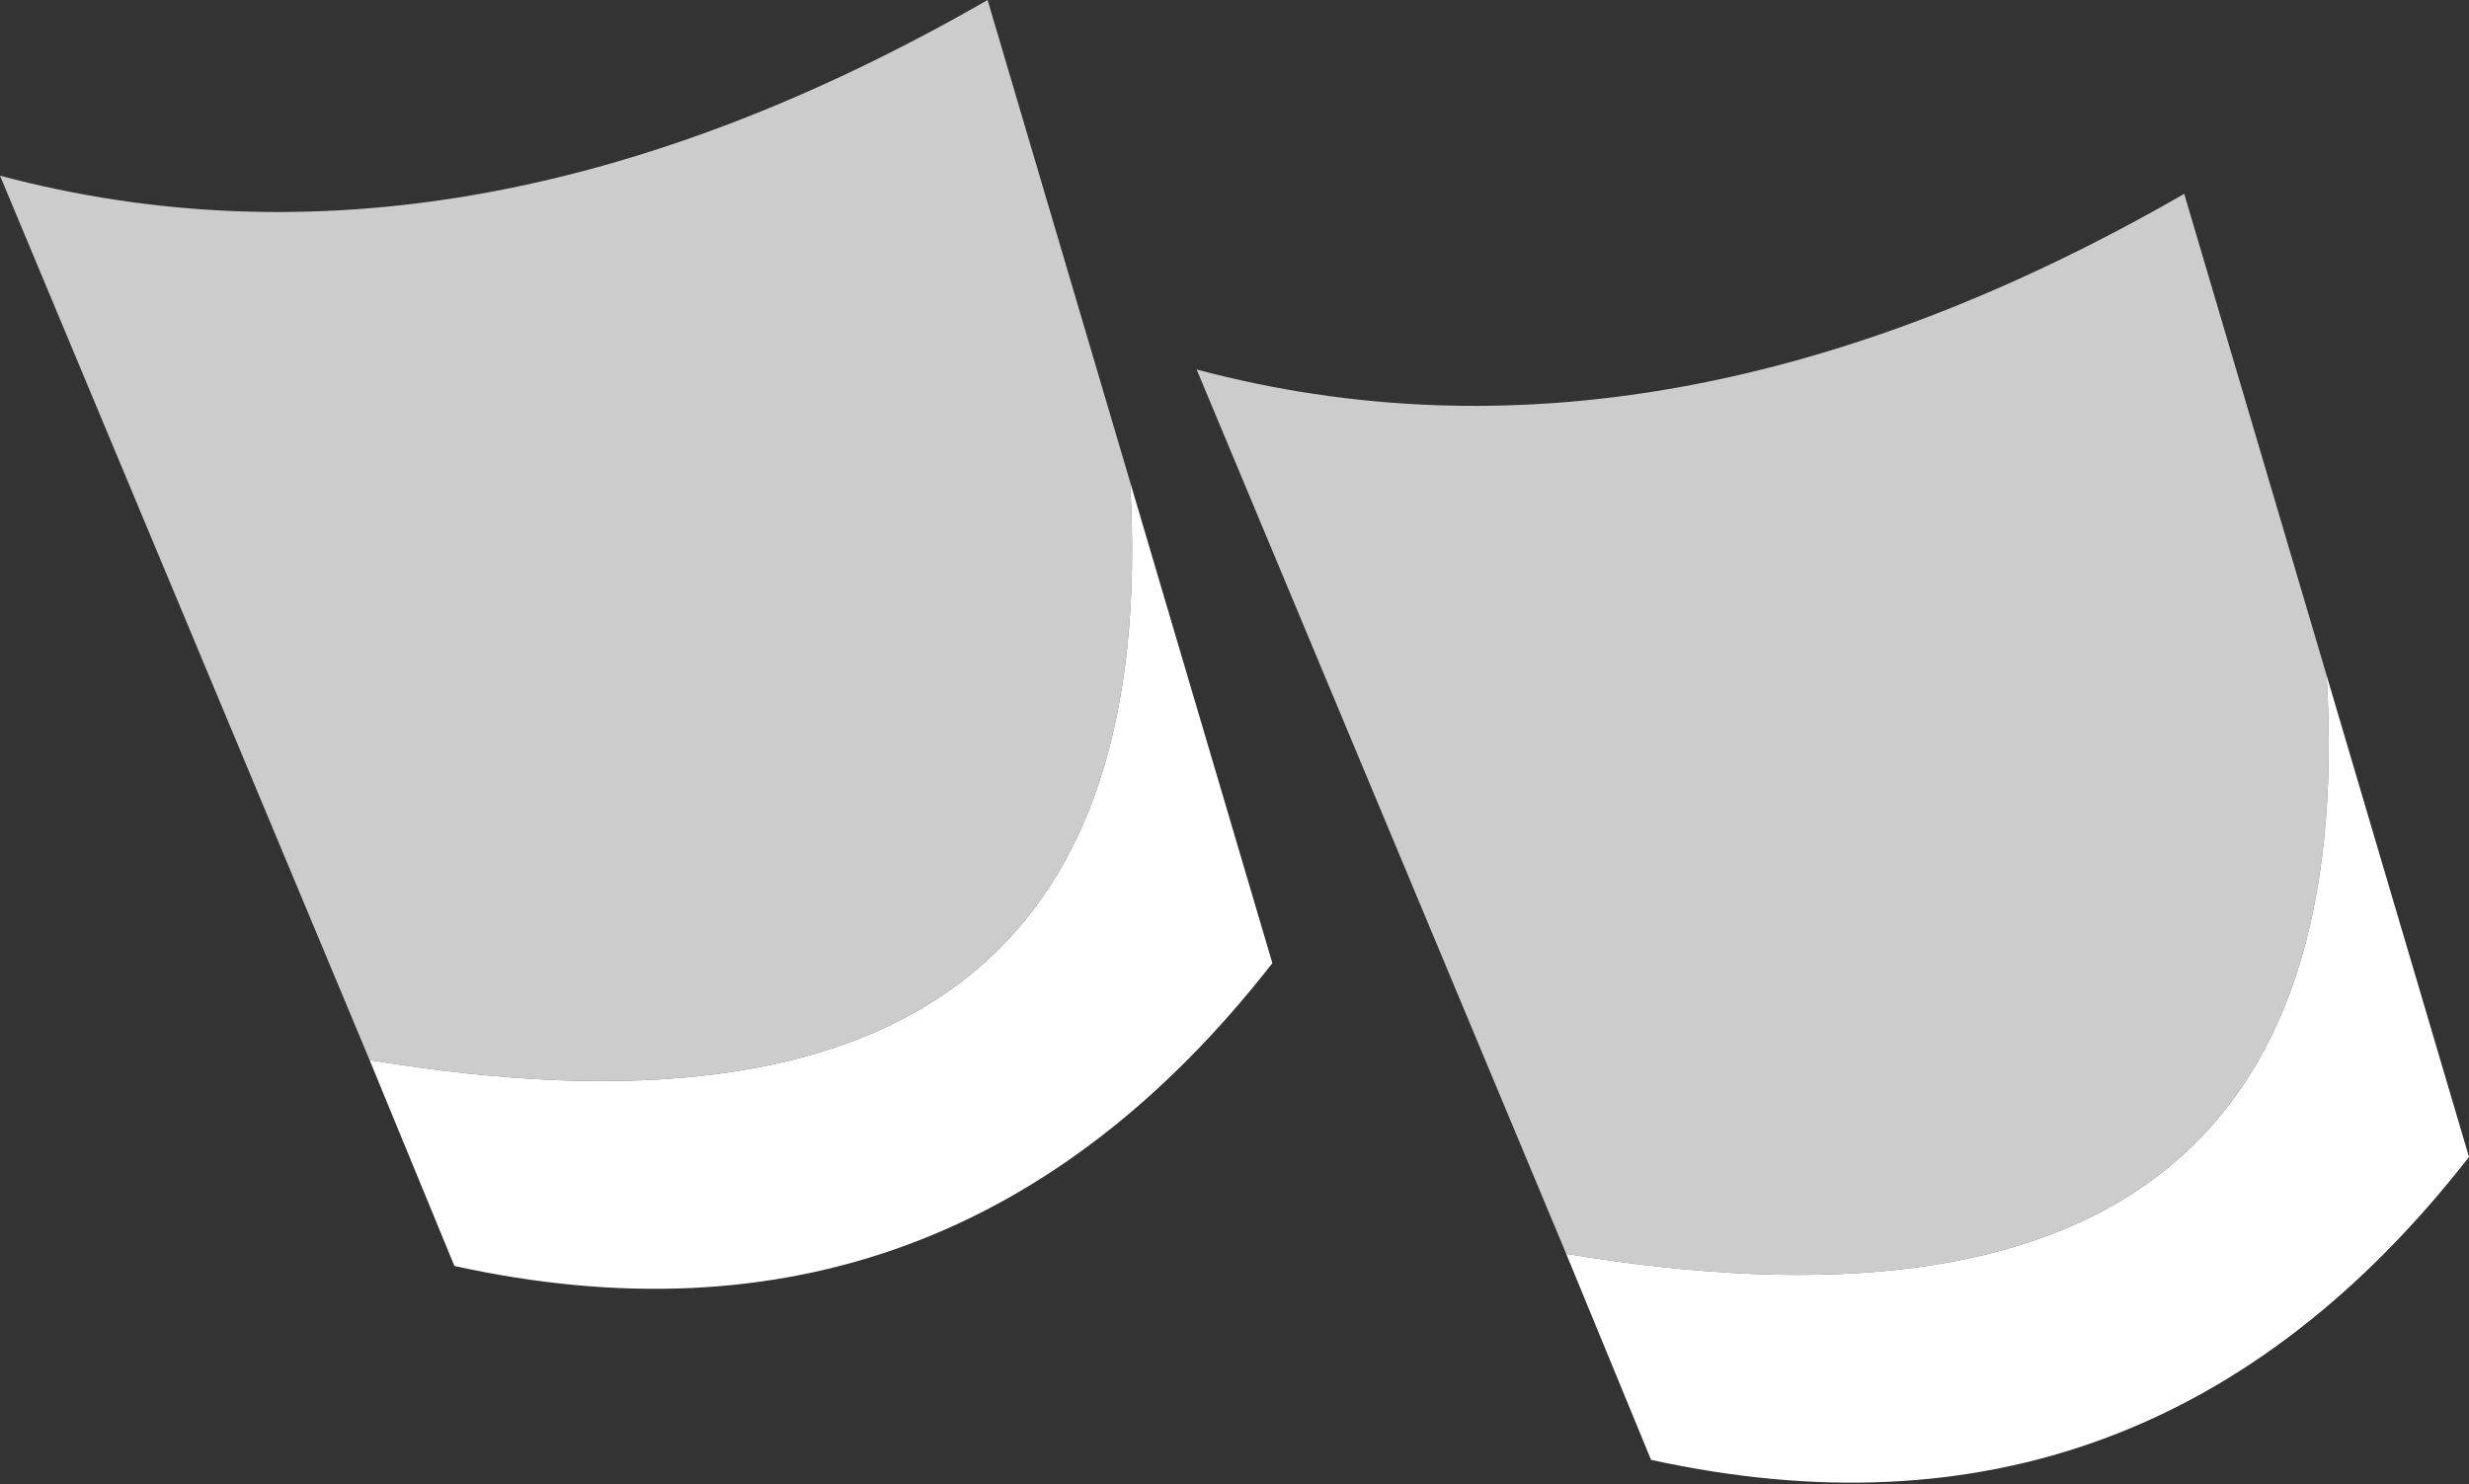
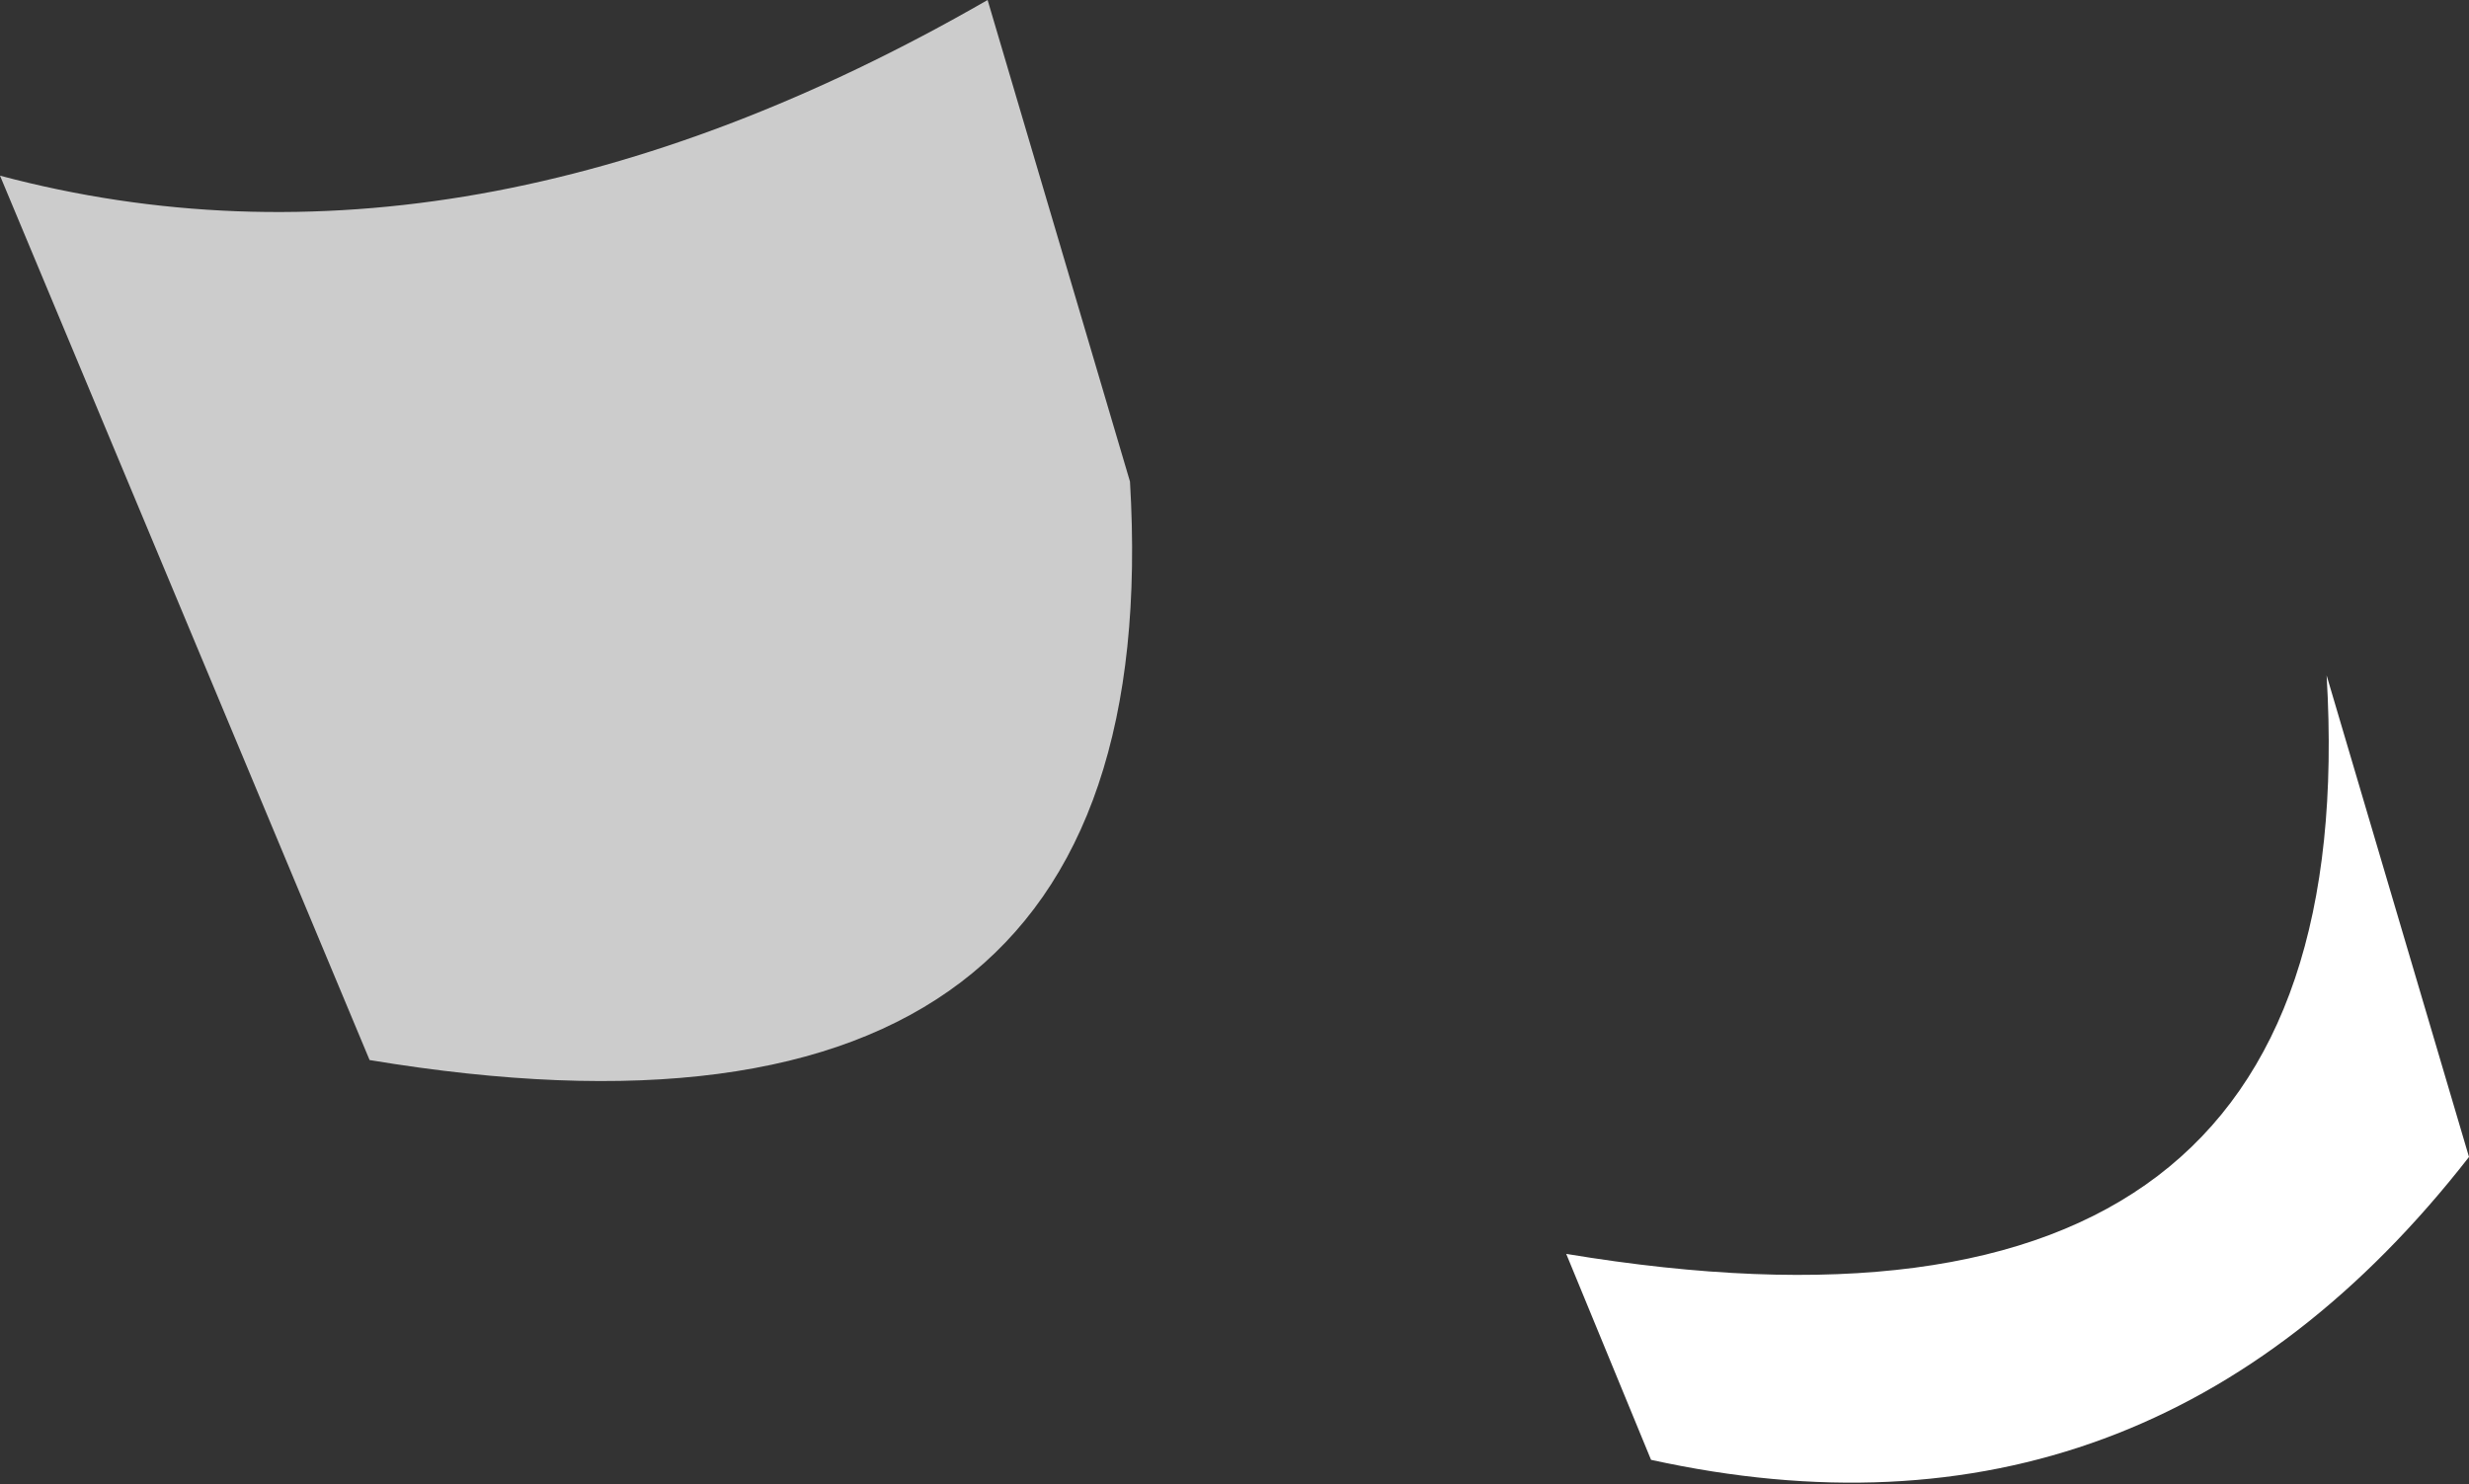
<svg xmlns="http://www.w3.org/2000/svg" height="24.5px" width="40.75px">
  <rect width="100%" height="100%" fill="#333333" stroke="none" />
  <g transform="matrix(1.0, 0.0, 0.0, 1.0, 20.4, 12.25)">
-     <path d="M5.45 8.45 L-0.65 -6.15 Q7.05 -4.1 15.65 -9.05 L18.0 -1.1 Q18.7 10.65 5.45 8.45" fill="#cccccc" fill-rule="evenodd" stroke="none" />
    <path d="M18.0 -1.1 L20.35 6.85 Q15.05 13.65 6.85 11.85 L5.45 8.45 Q18.7 10.65 18.0 -1.1" fill="#ffffff" fill-rule="evenodd" stroke="none" />
    <path d="M-14.3 5.25 L-20.4 -9.35 Q-12.7 -7.3 -4.1 -12.25 L-1.75 -4.3 Q-1.05 7.45 -14.3 5.25" fill="#cccccc" fill-rule="evenodd" stroke="none" />
-     <path d="M-1.75 -4.3 L0.6 3.65 Q-4.7 10.45 -12.9 8.65 L-14.3 5.25 Q-1.05 7.45 -1.75 -4.3" fill="#ffffff" fill-rule="evenodd" stroke="none" />
  </g>
</svg>